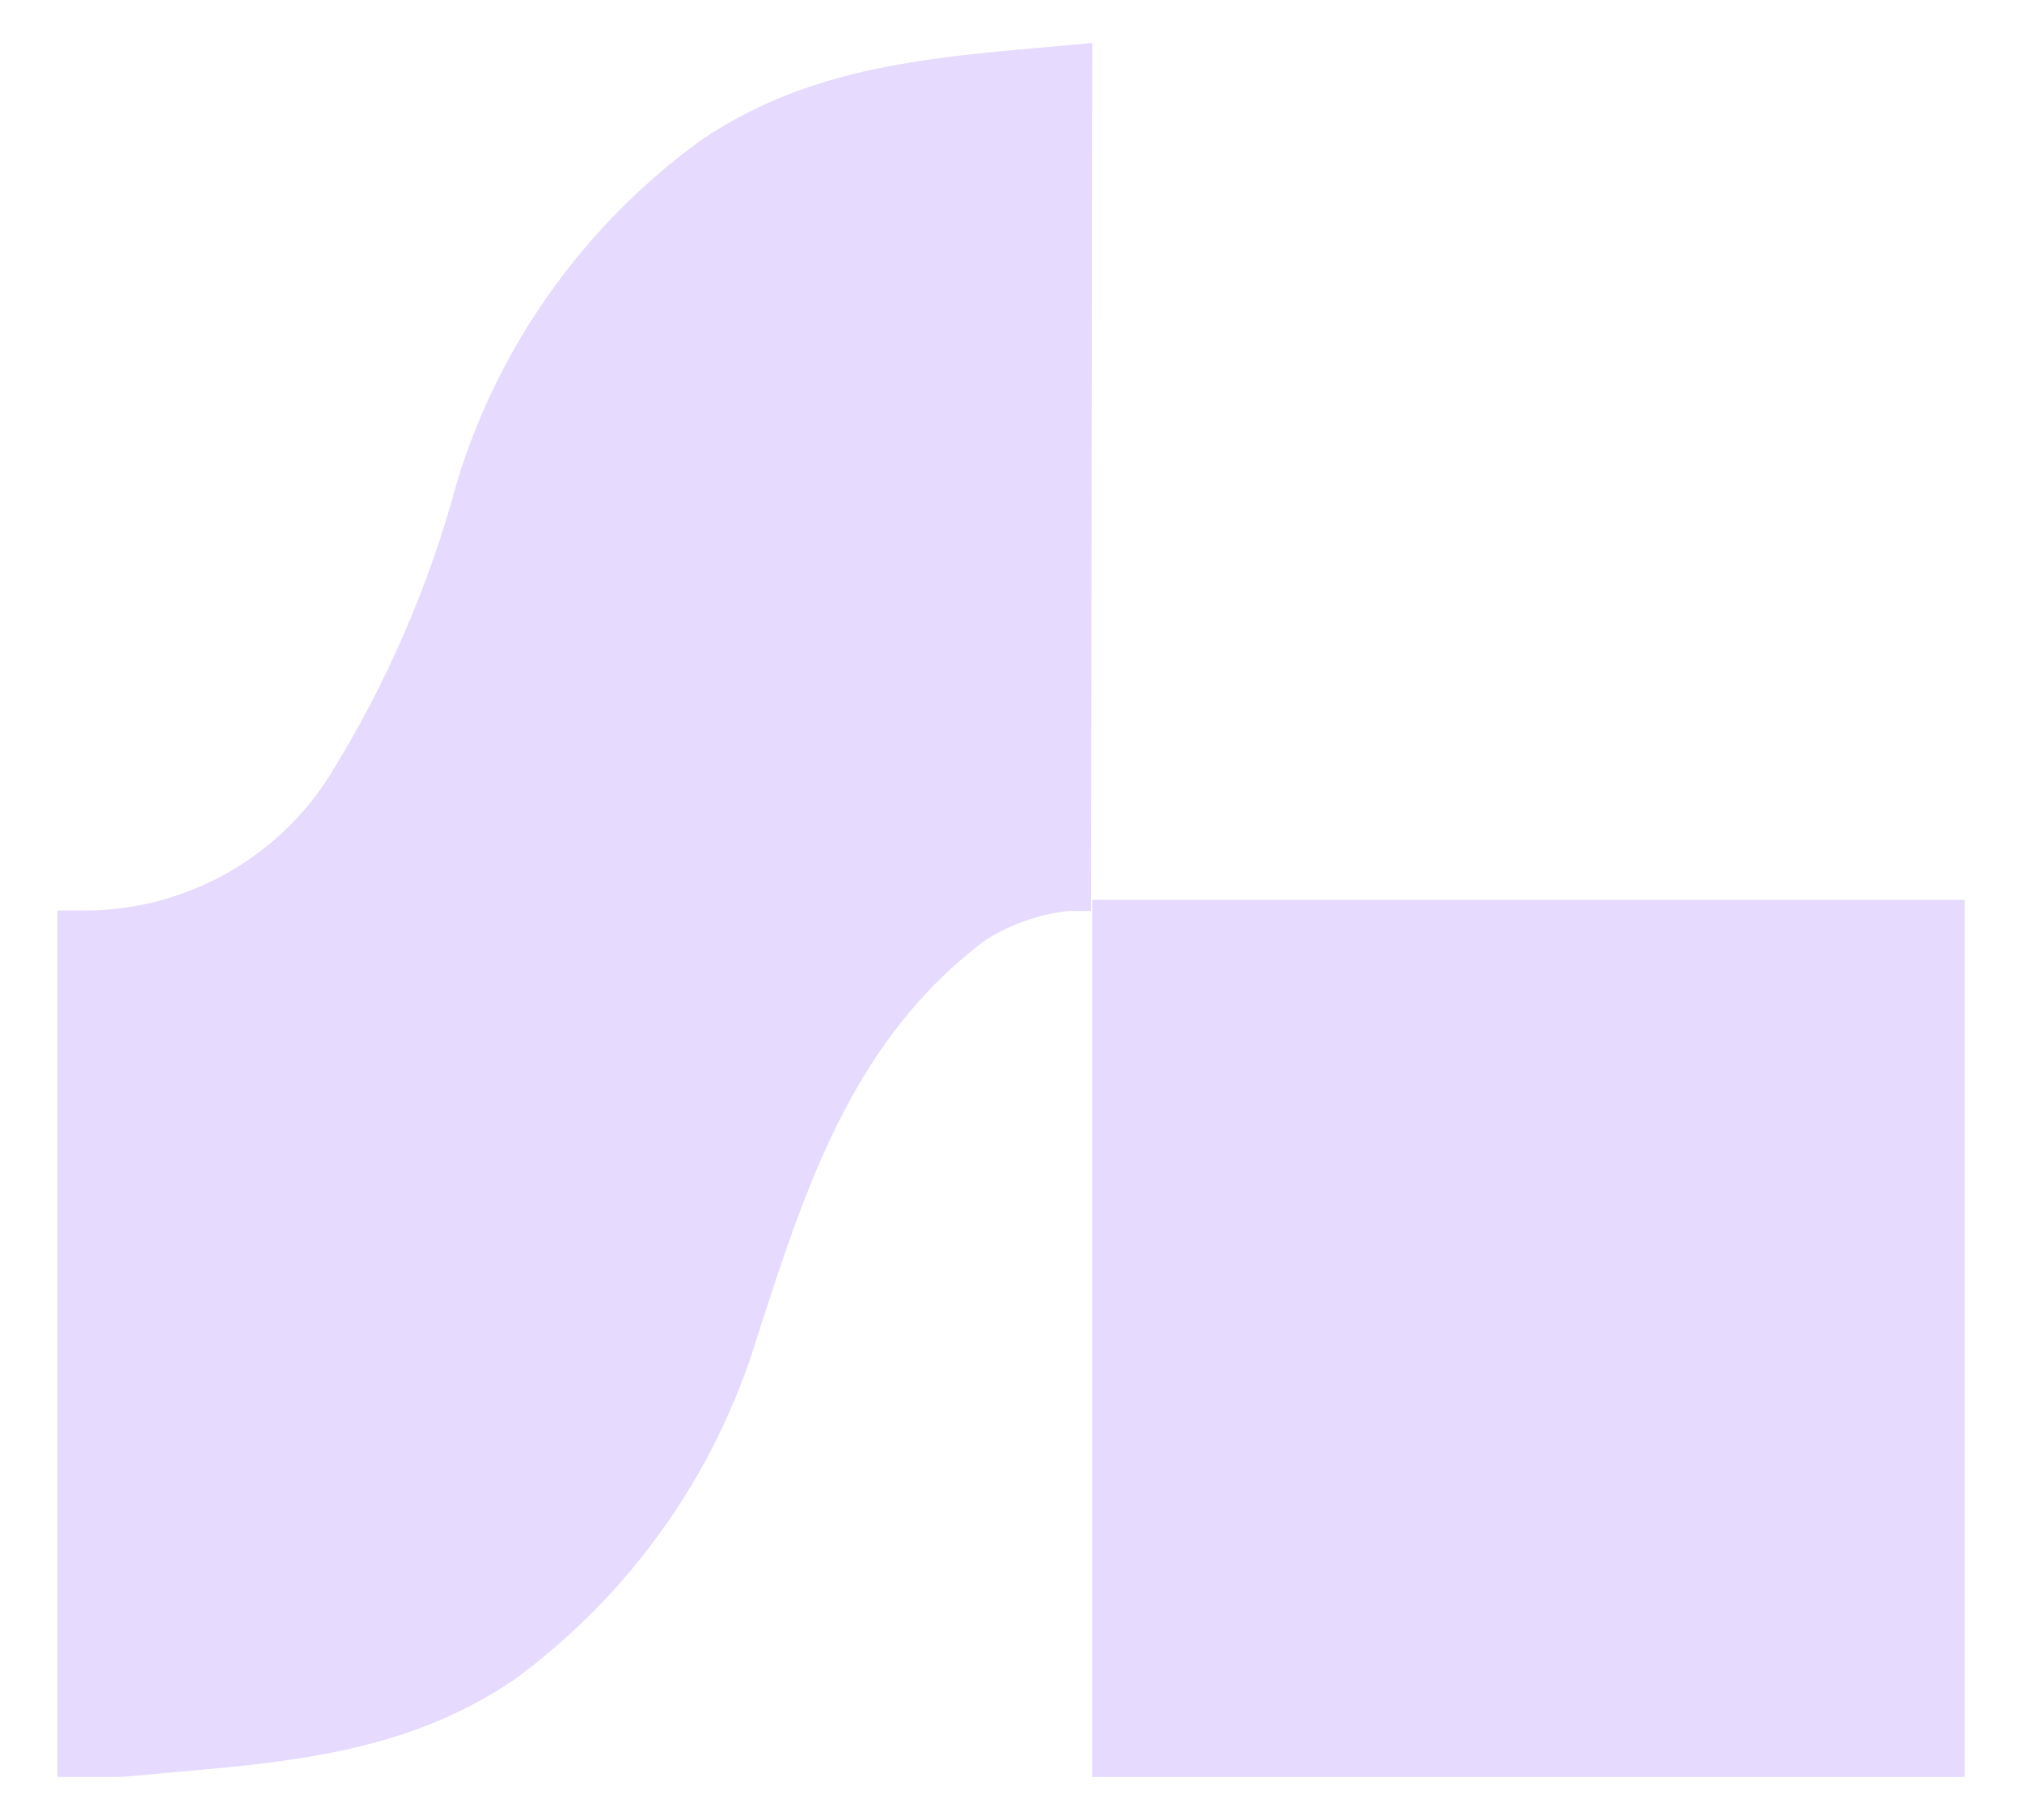
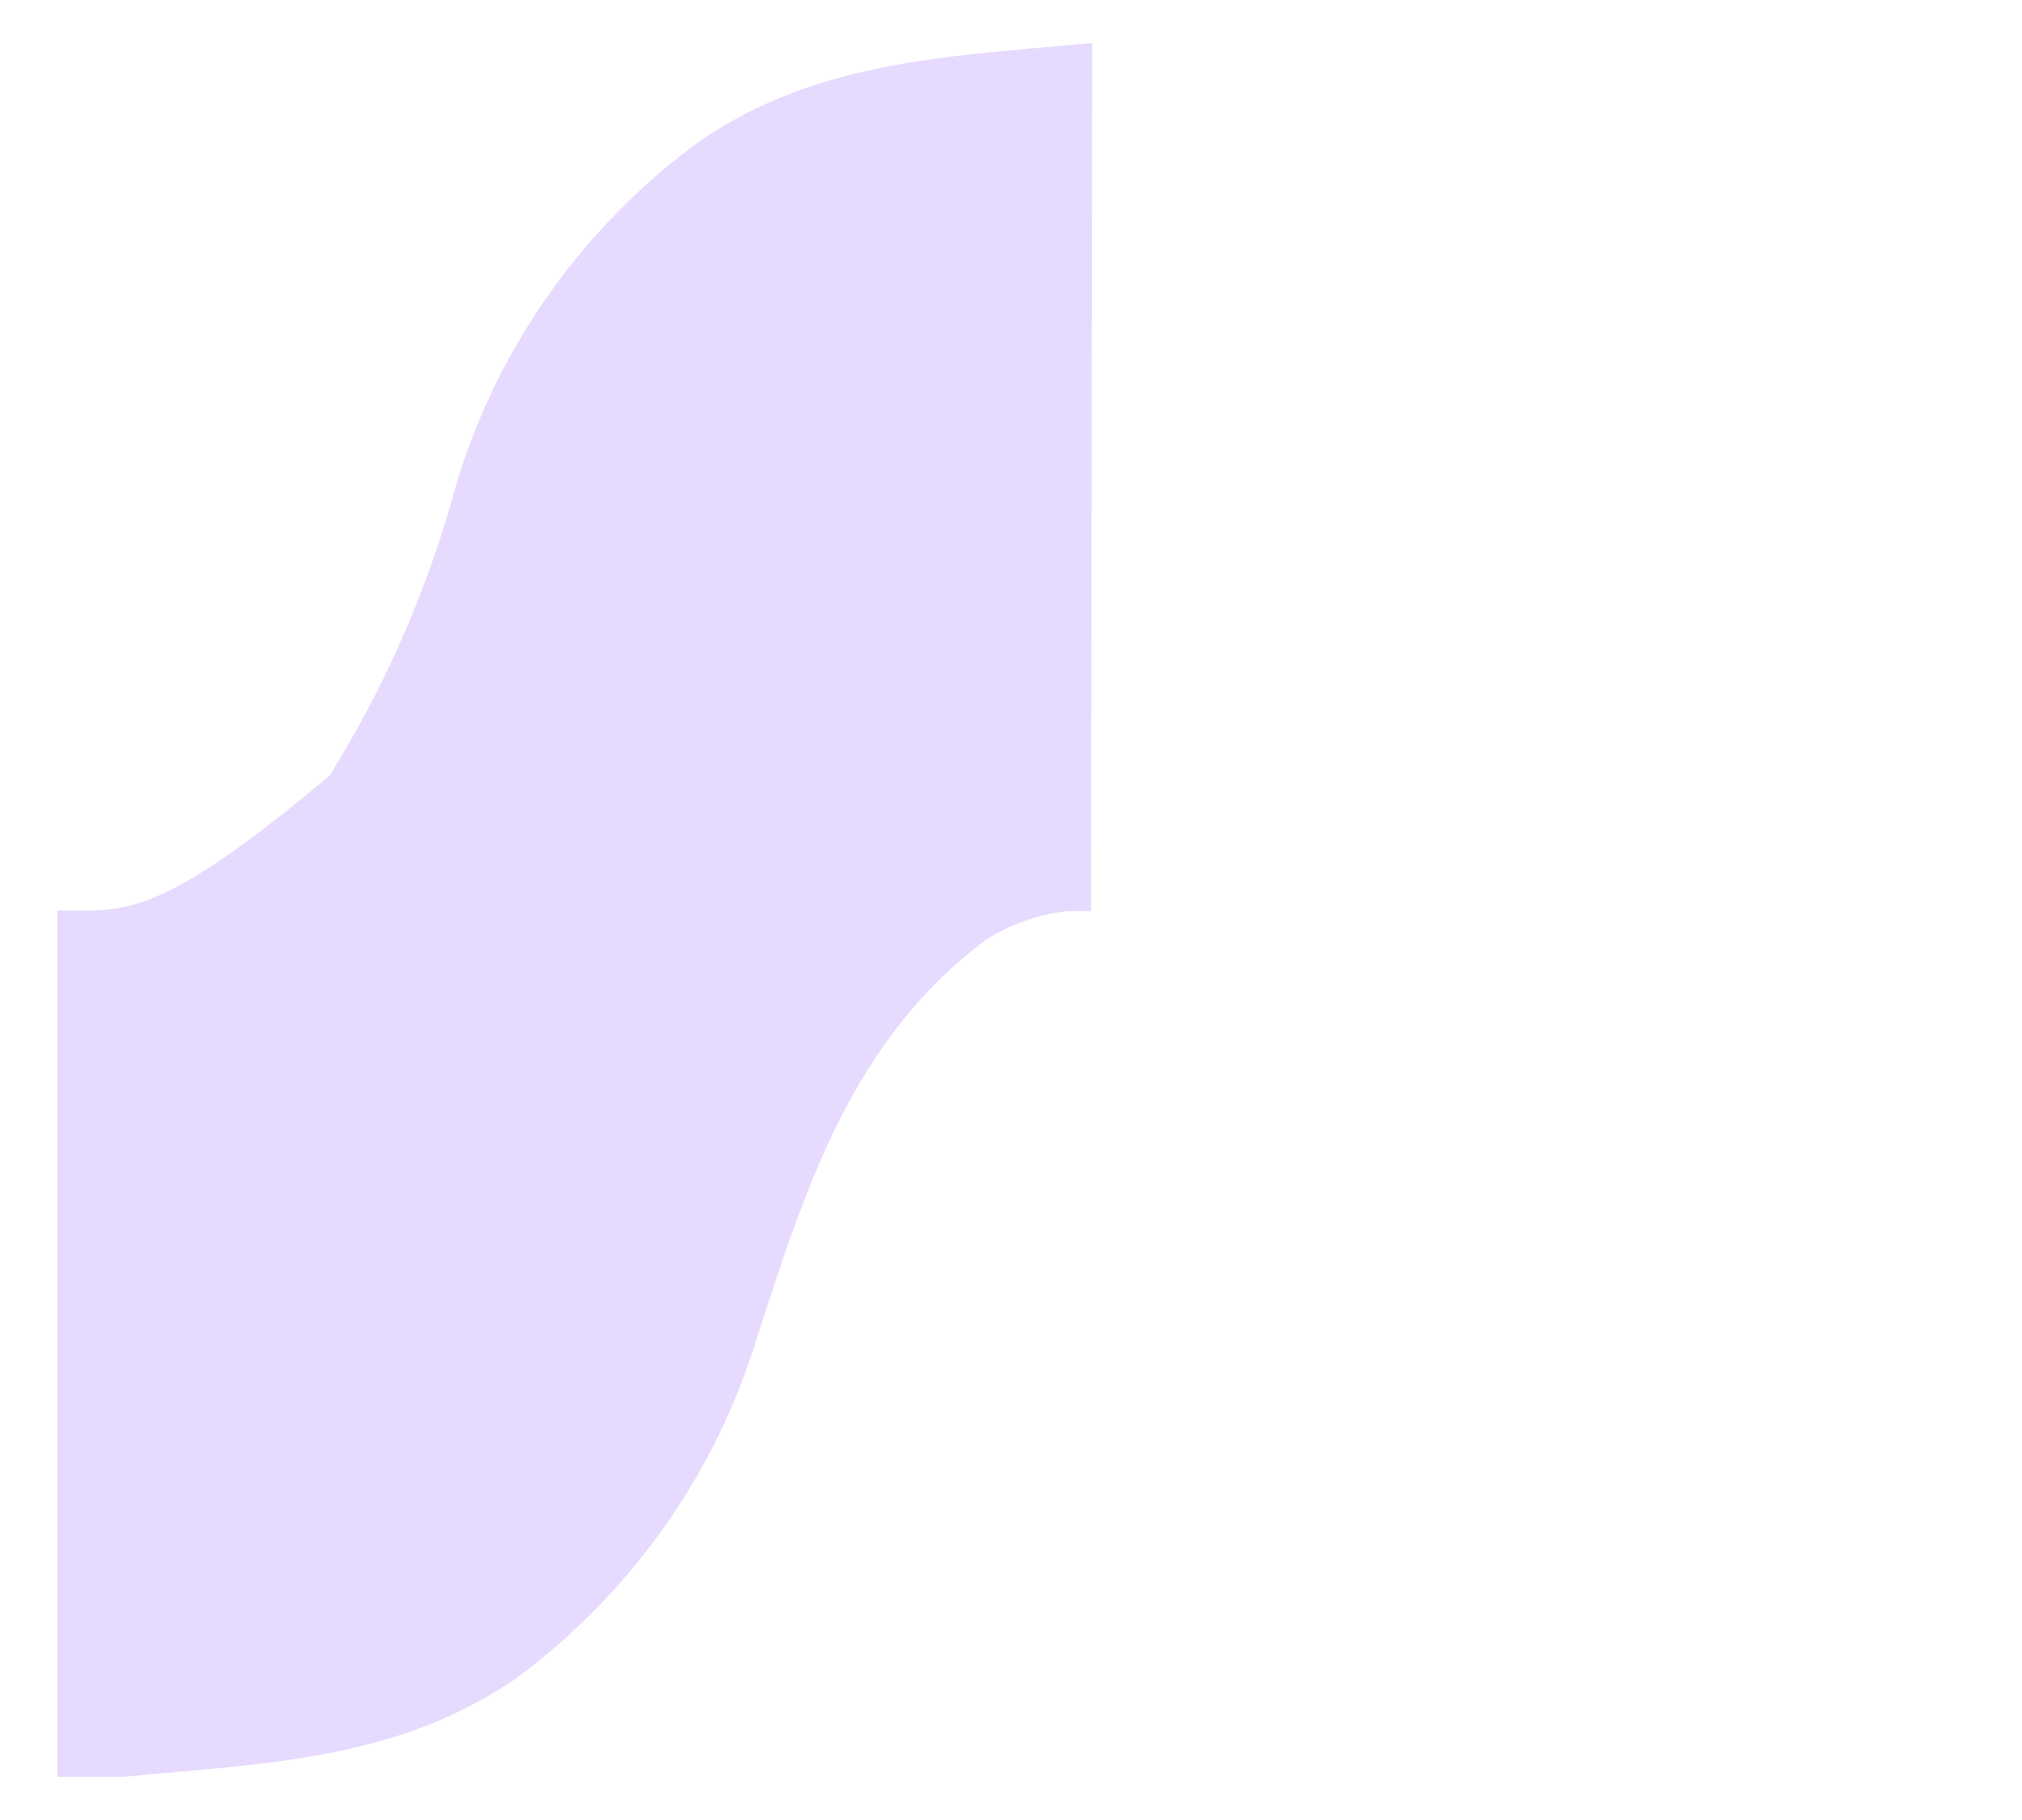
<svg xmlns="http://www.w3.org/2000/svg" width="20" height="18" viewBox="0 0 20 18" fill="none">
-   <path d="M19.432 8.9H10.803V17.575H19.432V8.9Z" fill="#E6DAFE" />
-   <path d="M10.803 0.425C9.426 0.557 8.111 0.585 6.929 1.39C5.778 2.228 4.933 3.412 4.521 4.765C4.246 5.789 3.822 6.768 3.261 7.67C3.01 8.069 2.663 8.399 2.252 8.632C1.84 8.865 1.377 8.993 0.903 9.005H0.568V17.574H1.209C2.586 17.441 3.896 17.419 5.084 16.614C6.231 15.773 7.074 14.587 7.486 13.234C7.971 11.734 8.434 10.279 9.755 9.292C10 9.139 10.276 9.043 10.563 9.01H10.792L10.803 0.425Z" fill="#E6DAFE" />
+   <path d="M10.803 0.425C9.426 0.557 8.111 0.585 6.929 1.39C5.778 2.228 4.933 3.412 4.521 4.765C4.246 5.789 3.822 6.768 3.261 7.67C1.84 8.865 1.377 8.993 0.903 9.005H0.568V17.574H1.209C2.586 17.441 3.896 17.419 5.084 16.614C6.231 15.773 7.074 14.587 7.486 13.234C7.971 11.734 8.434 10.279 9.755 9.292C10 9.139 10.276 9.043 10.563 9.01H10.792L10.803 0.425Z" fill="#E6DAFE" />
</svg>